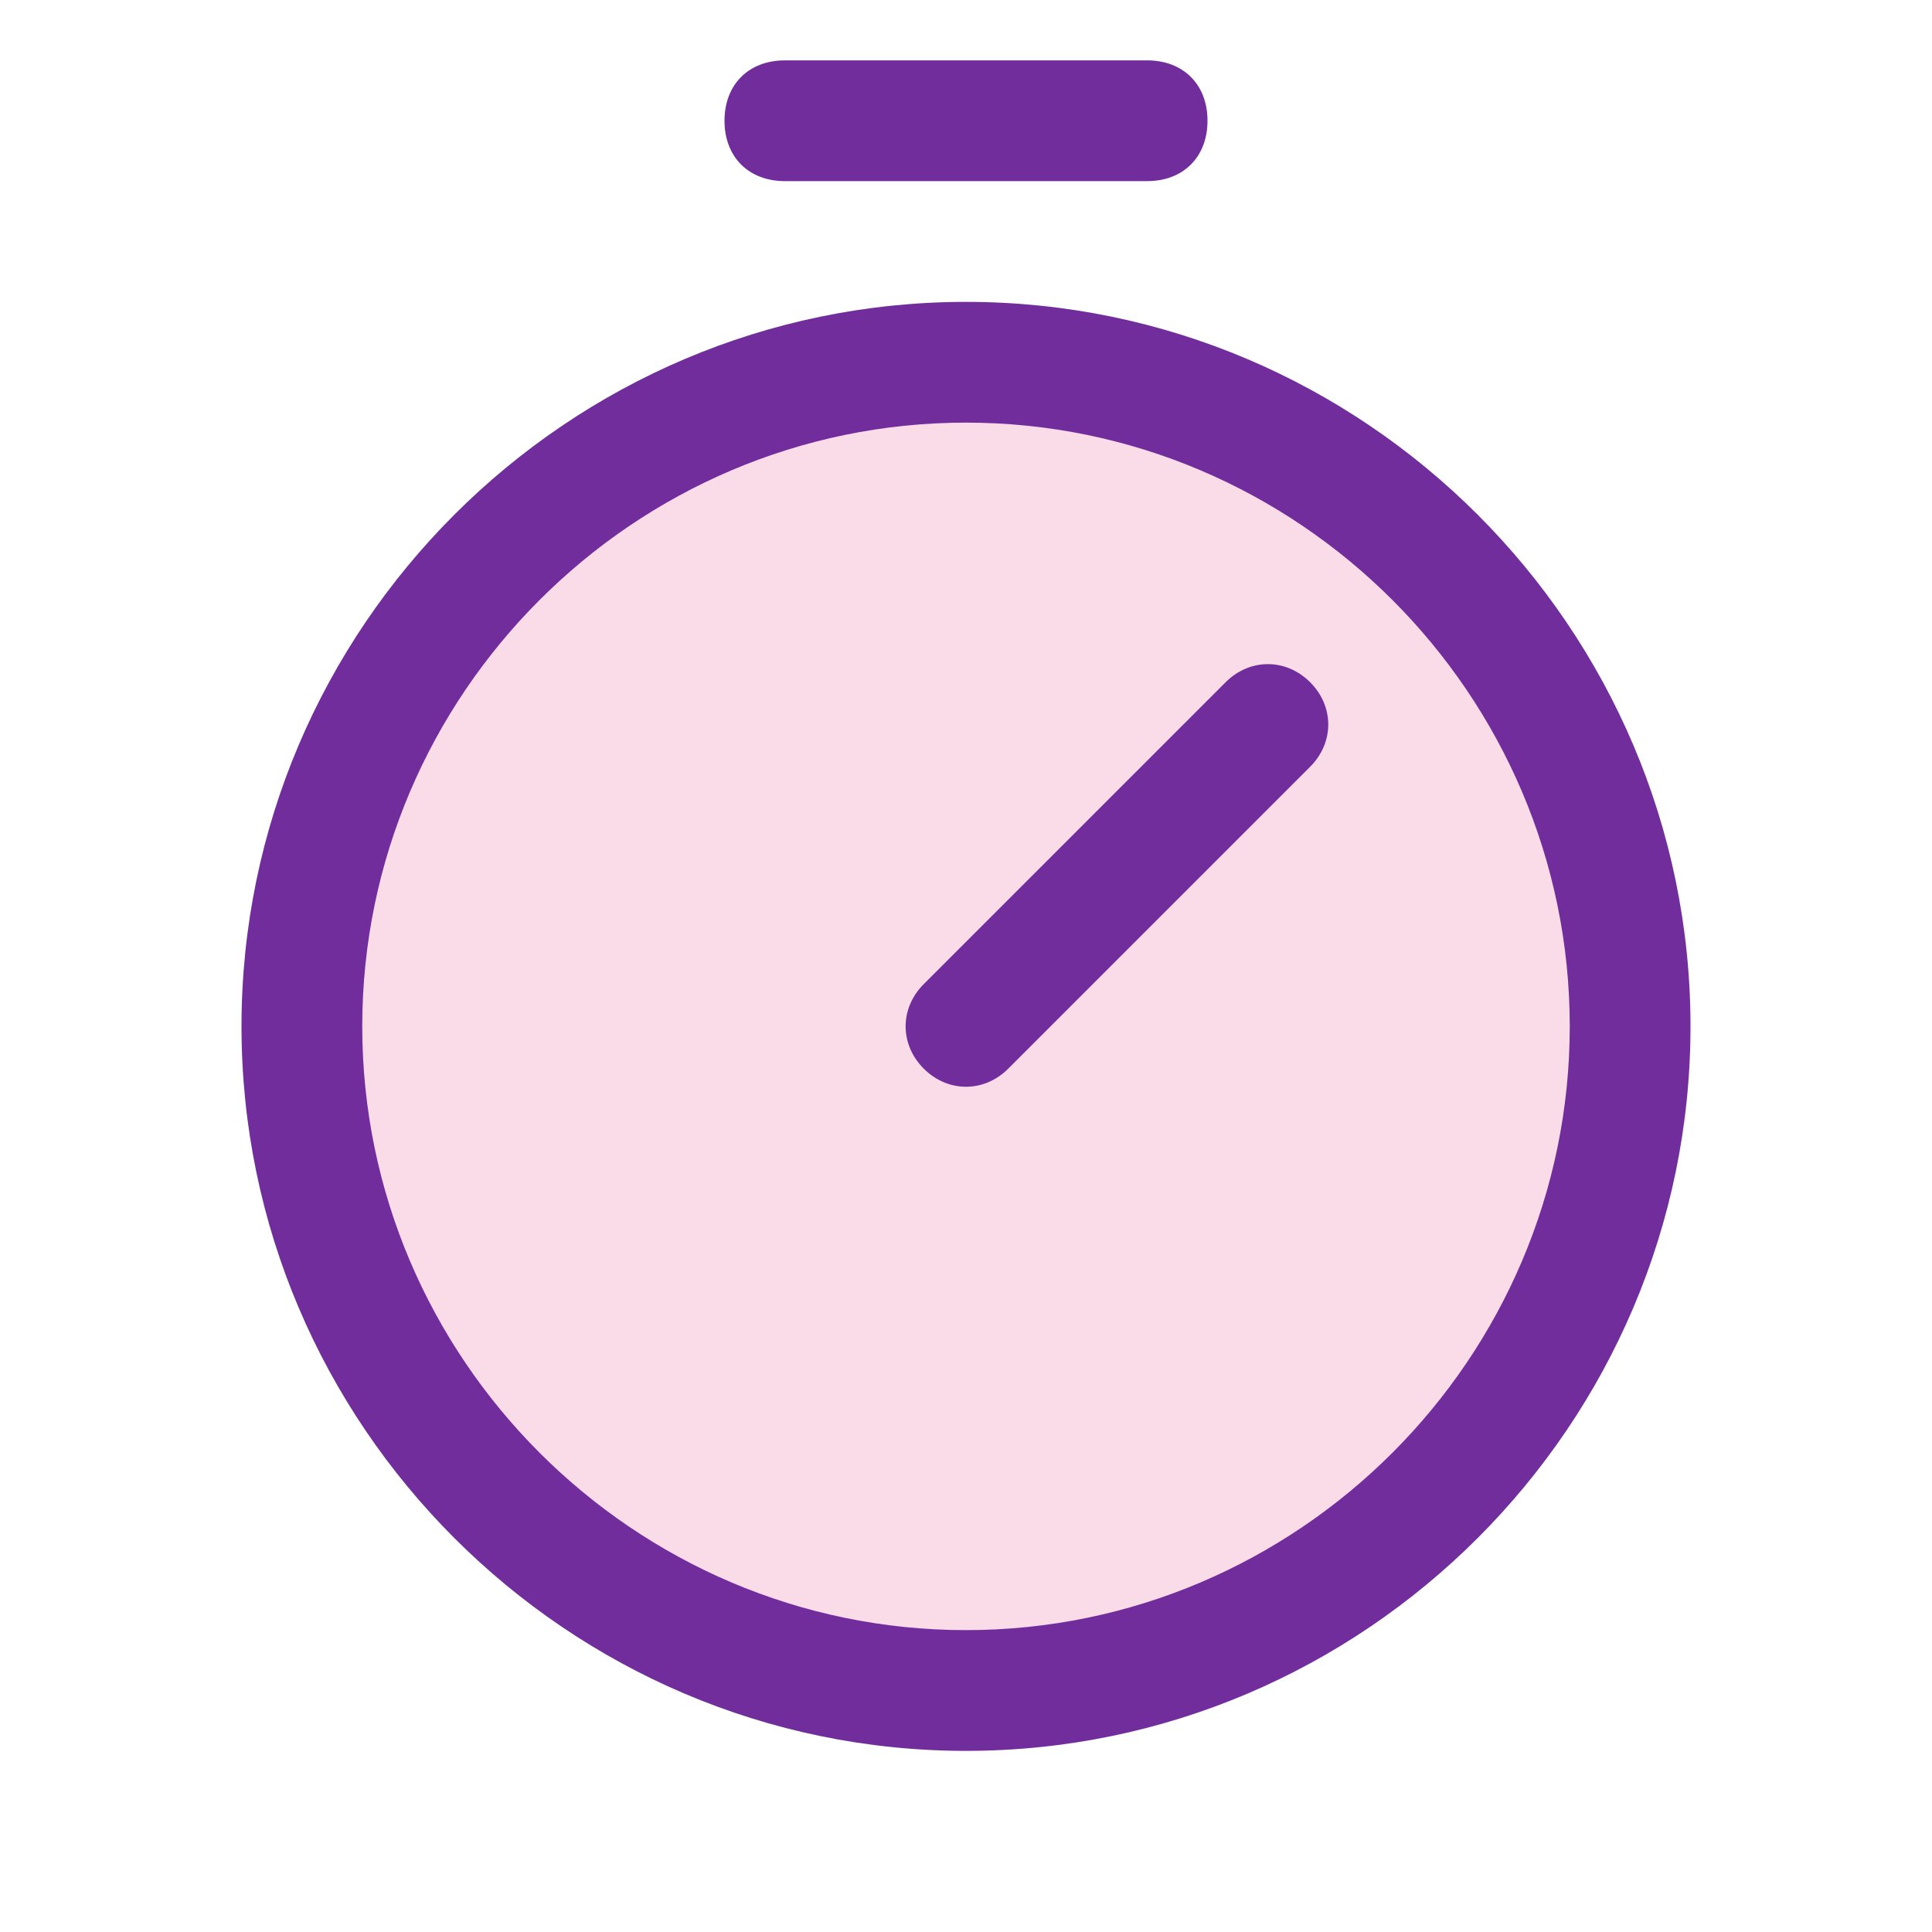
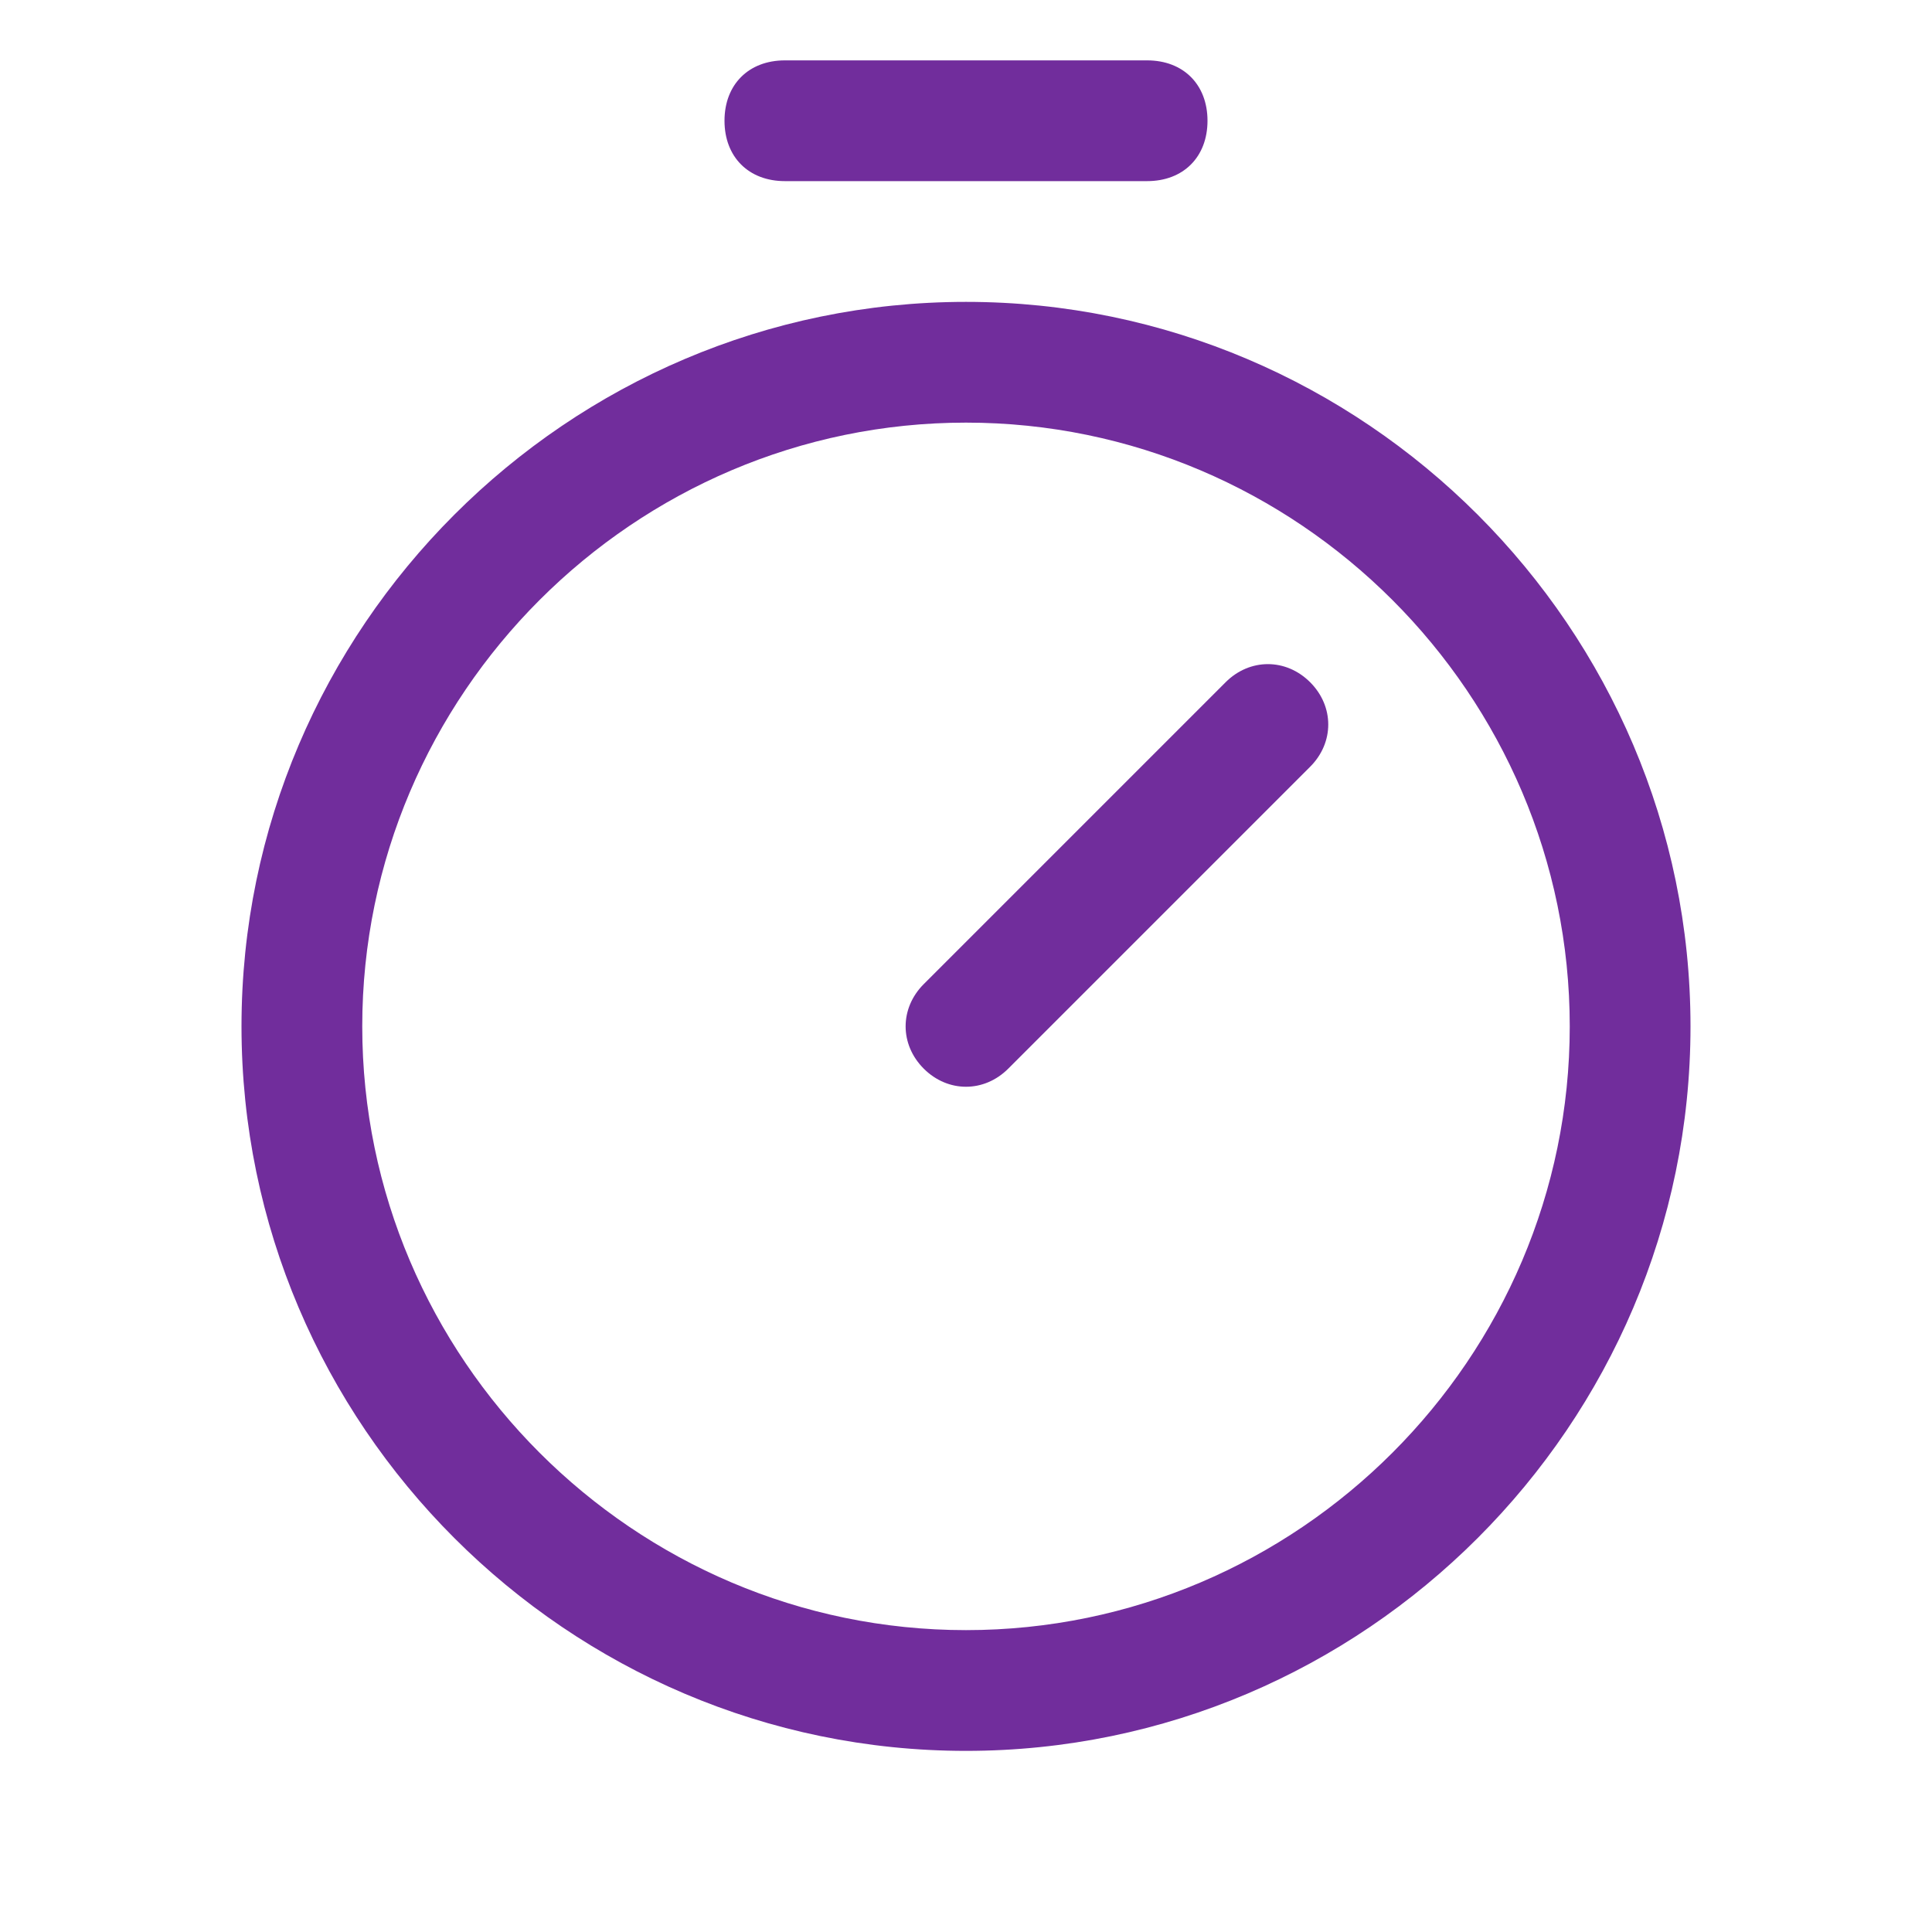
<svg xmlns="http://www.w3.org/2000/svg" version="1.1" id="Layer_1" x="0px" y="0px" viewBox="0 0 32 32" style="enable-background:new 0 0 32 32;" xml:space="preserve">
  <style type="text/css">
	.st0{opacity:0.2;fill:#EA5493;enable-background:new    ;}
	.st1{fill:#712D9C;}
</style>
-   <path class="st0" d="M27,17c0,6.1-4.9,11-11,11S5,23.1,5,17S9.9,6,16,6S27,10.9,27,17z" />
  <path class="st1" d="M16,5C9.4,5,4,10.4,4,17s5.4,12,12,12s12-5.4,12-12C28,10.4,22.6,5,16,5z M16,27c-5.5,0-10-4.5-10-10  S10.5,7,16,7s10,4.5,10,10C26,22.5,21.5,27,16,27z M21.7,11.3c0.4,0.4,0.4,1,0,1.4c0,0,0,0,0,0l-5,5c-0.4,0.4-1,0.4-1.4,0  c-0.4-0.4-0.4-1,0-1.4l5-5C20.7,10.9,21.3,10.9,21.7,11.3C21.7,11.3,21.7,11.3,21.7,11.3z M12,2c0-0.6,0.4-1,1-1h6c0.6,0,1,0.4,1,1  s-0.4,1-1,1h-6C12.4,3,12,2.6,12,2z" />
</svg>